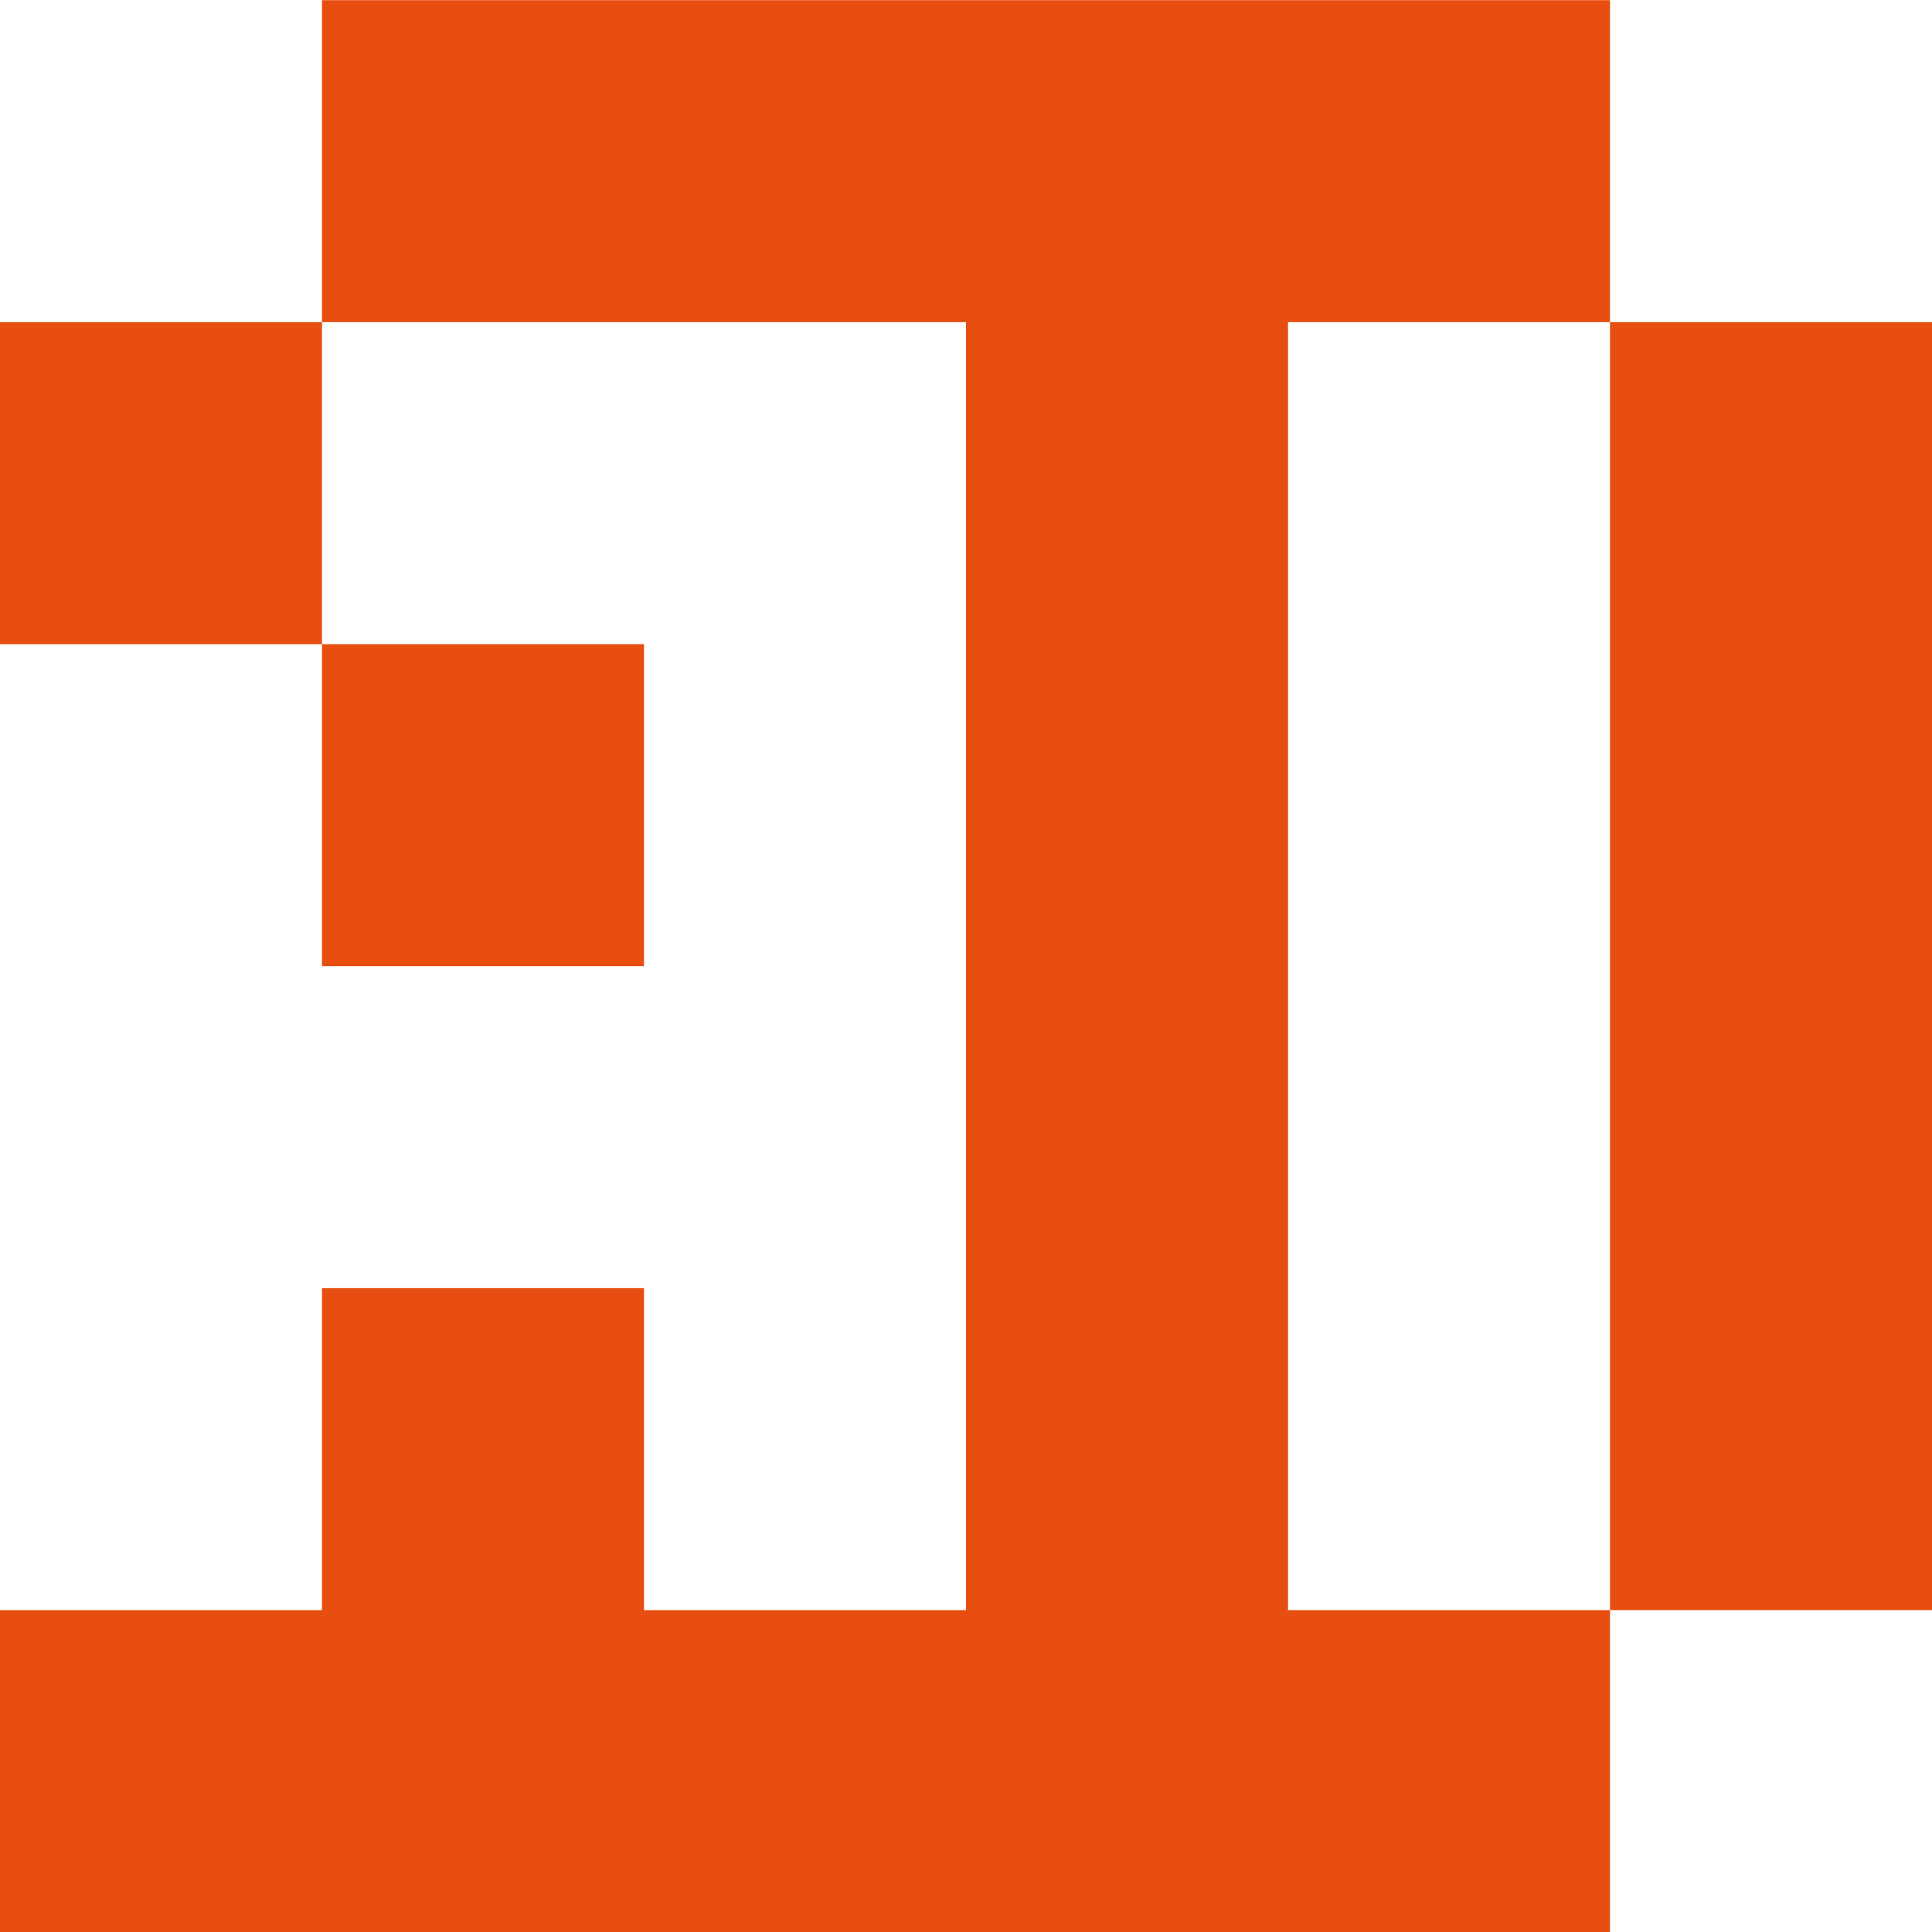
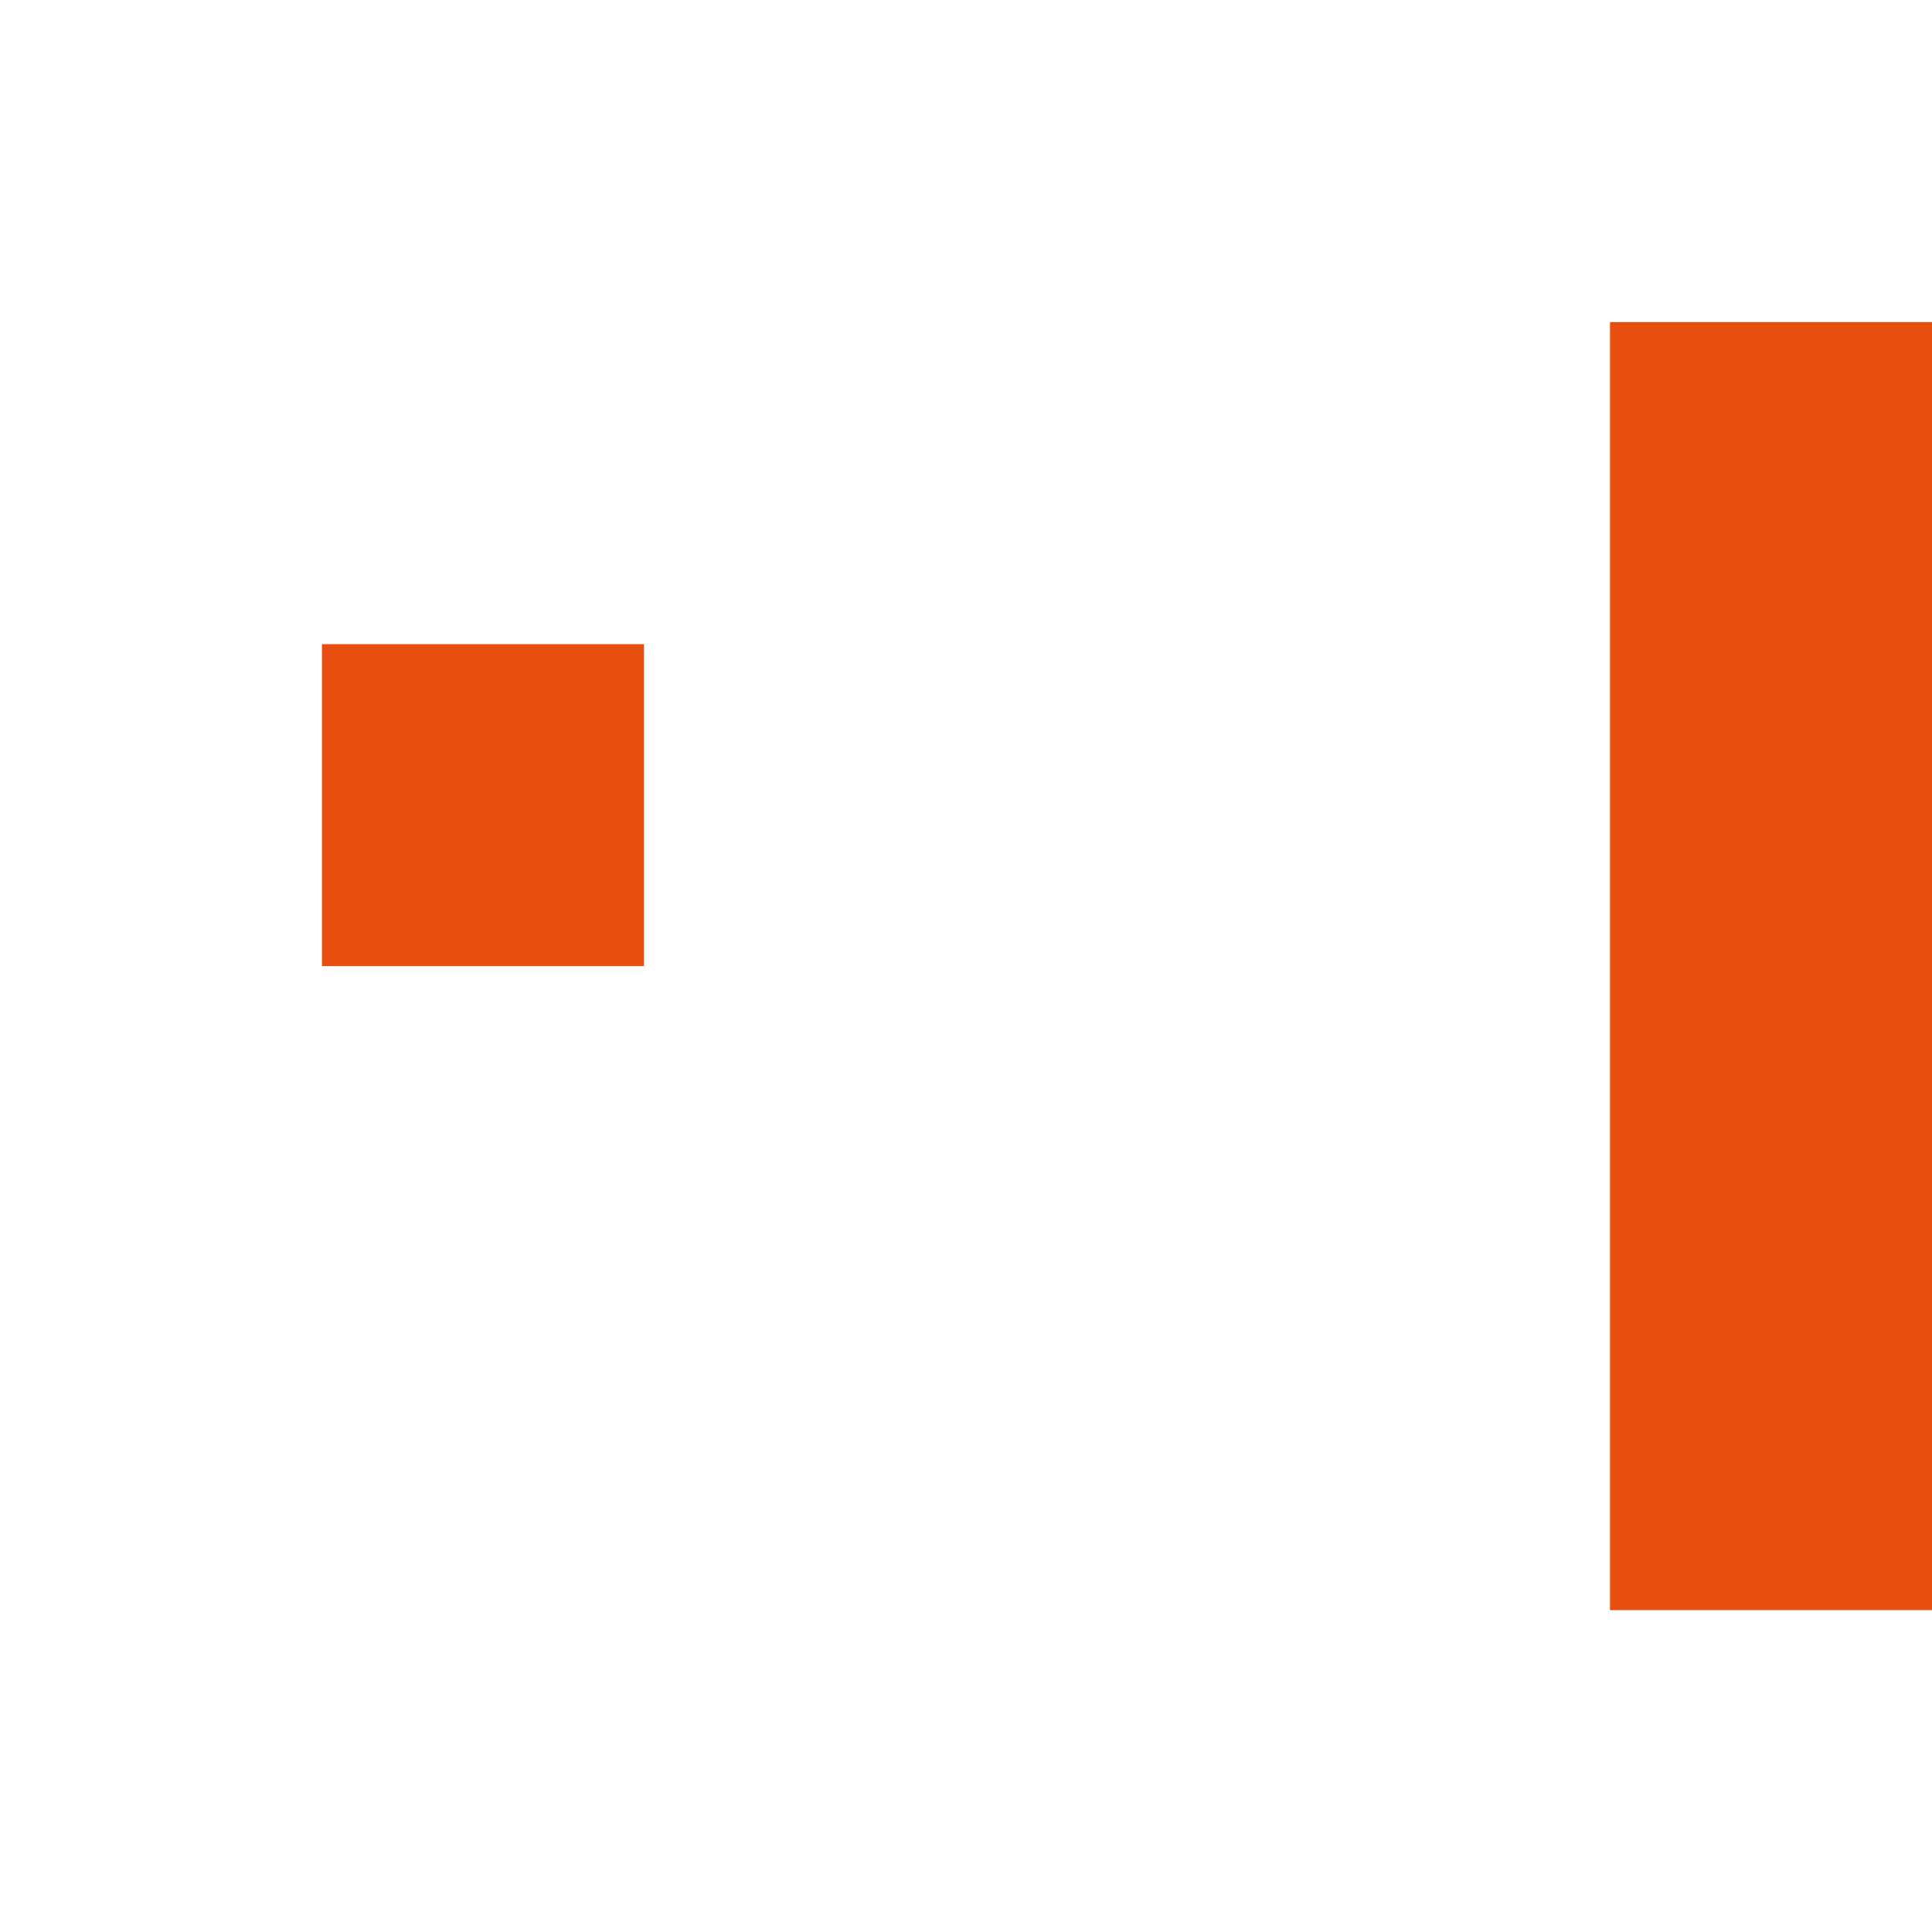
<svg xmlns="http://www.w3.org/2000/svg" id="uuid-4f59f618-c3aa-46f8-bafd-03f131bb9105" viewBox="0 0 617.91 617.91">
  <defs>
    <style>.uuid-80a59182-1bfb-4549-848d-ec65e13d381c{fill:#e74e0f;stroke-width:0px;}</style>
  </defs>
  <rect class="uuid-80a59182-1bfb-4549-848d-ec65e13d381c" x="102.98" y="206.02" width="102.99" height="102.98" />
-   <rect class="uuid-80a59182-1bfb-4549-848d-ec65e13d381c" y="103.03" width="102.98" height="102.99" />
-   <polygon class="uuid-80a59182-1bfb-4549-848d-ec65e13d381c" points="411.94 411.98 411.94 309 411.94 206.02 411.94 103.03 514.93 103.03 514.93 .05 411.94 .05 308.95 .05 205.97 .05 102.98 .05 102.98 103.03 205.97 103.03 308.95 103.03 308.95 206.02 308.95 309 308.95 411.98 308.95 514.97 205.97 514.97 205.97 411.98 102.98 411.98 102.98 514.97 0 514.97 0 617.95 102.98 617.95 205.97 617.95 308.95 617.95 411.94 617.95 514.93 617.95 514.93 514.97 411.94 514.97 411.94 411.98" />
  <polygon class="uuid-80a59182-1bfb-4549-848d-ec65e13d381c" points="514.93 103.03 514.93 206.02 514.93 309 514.93 411.98 514.93 514.97 617.91 514.97 617.91 411.98 617.91 309 617.91 206.02 617.91 103.03 514.93 103.03" />
</svg>